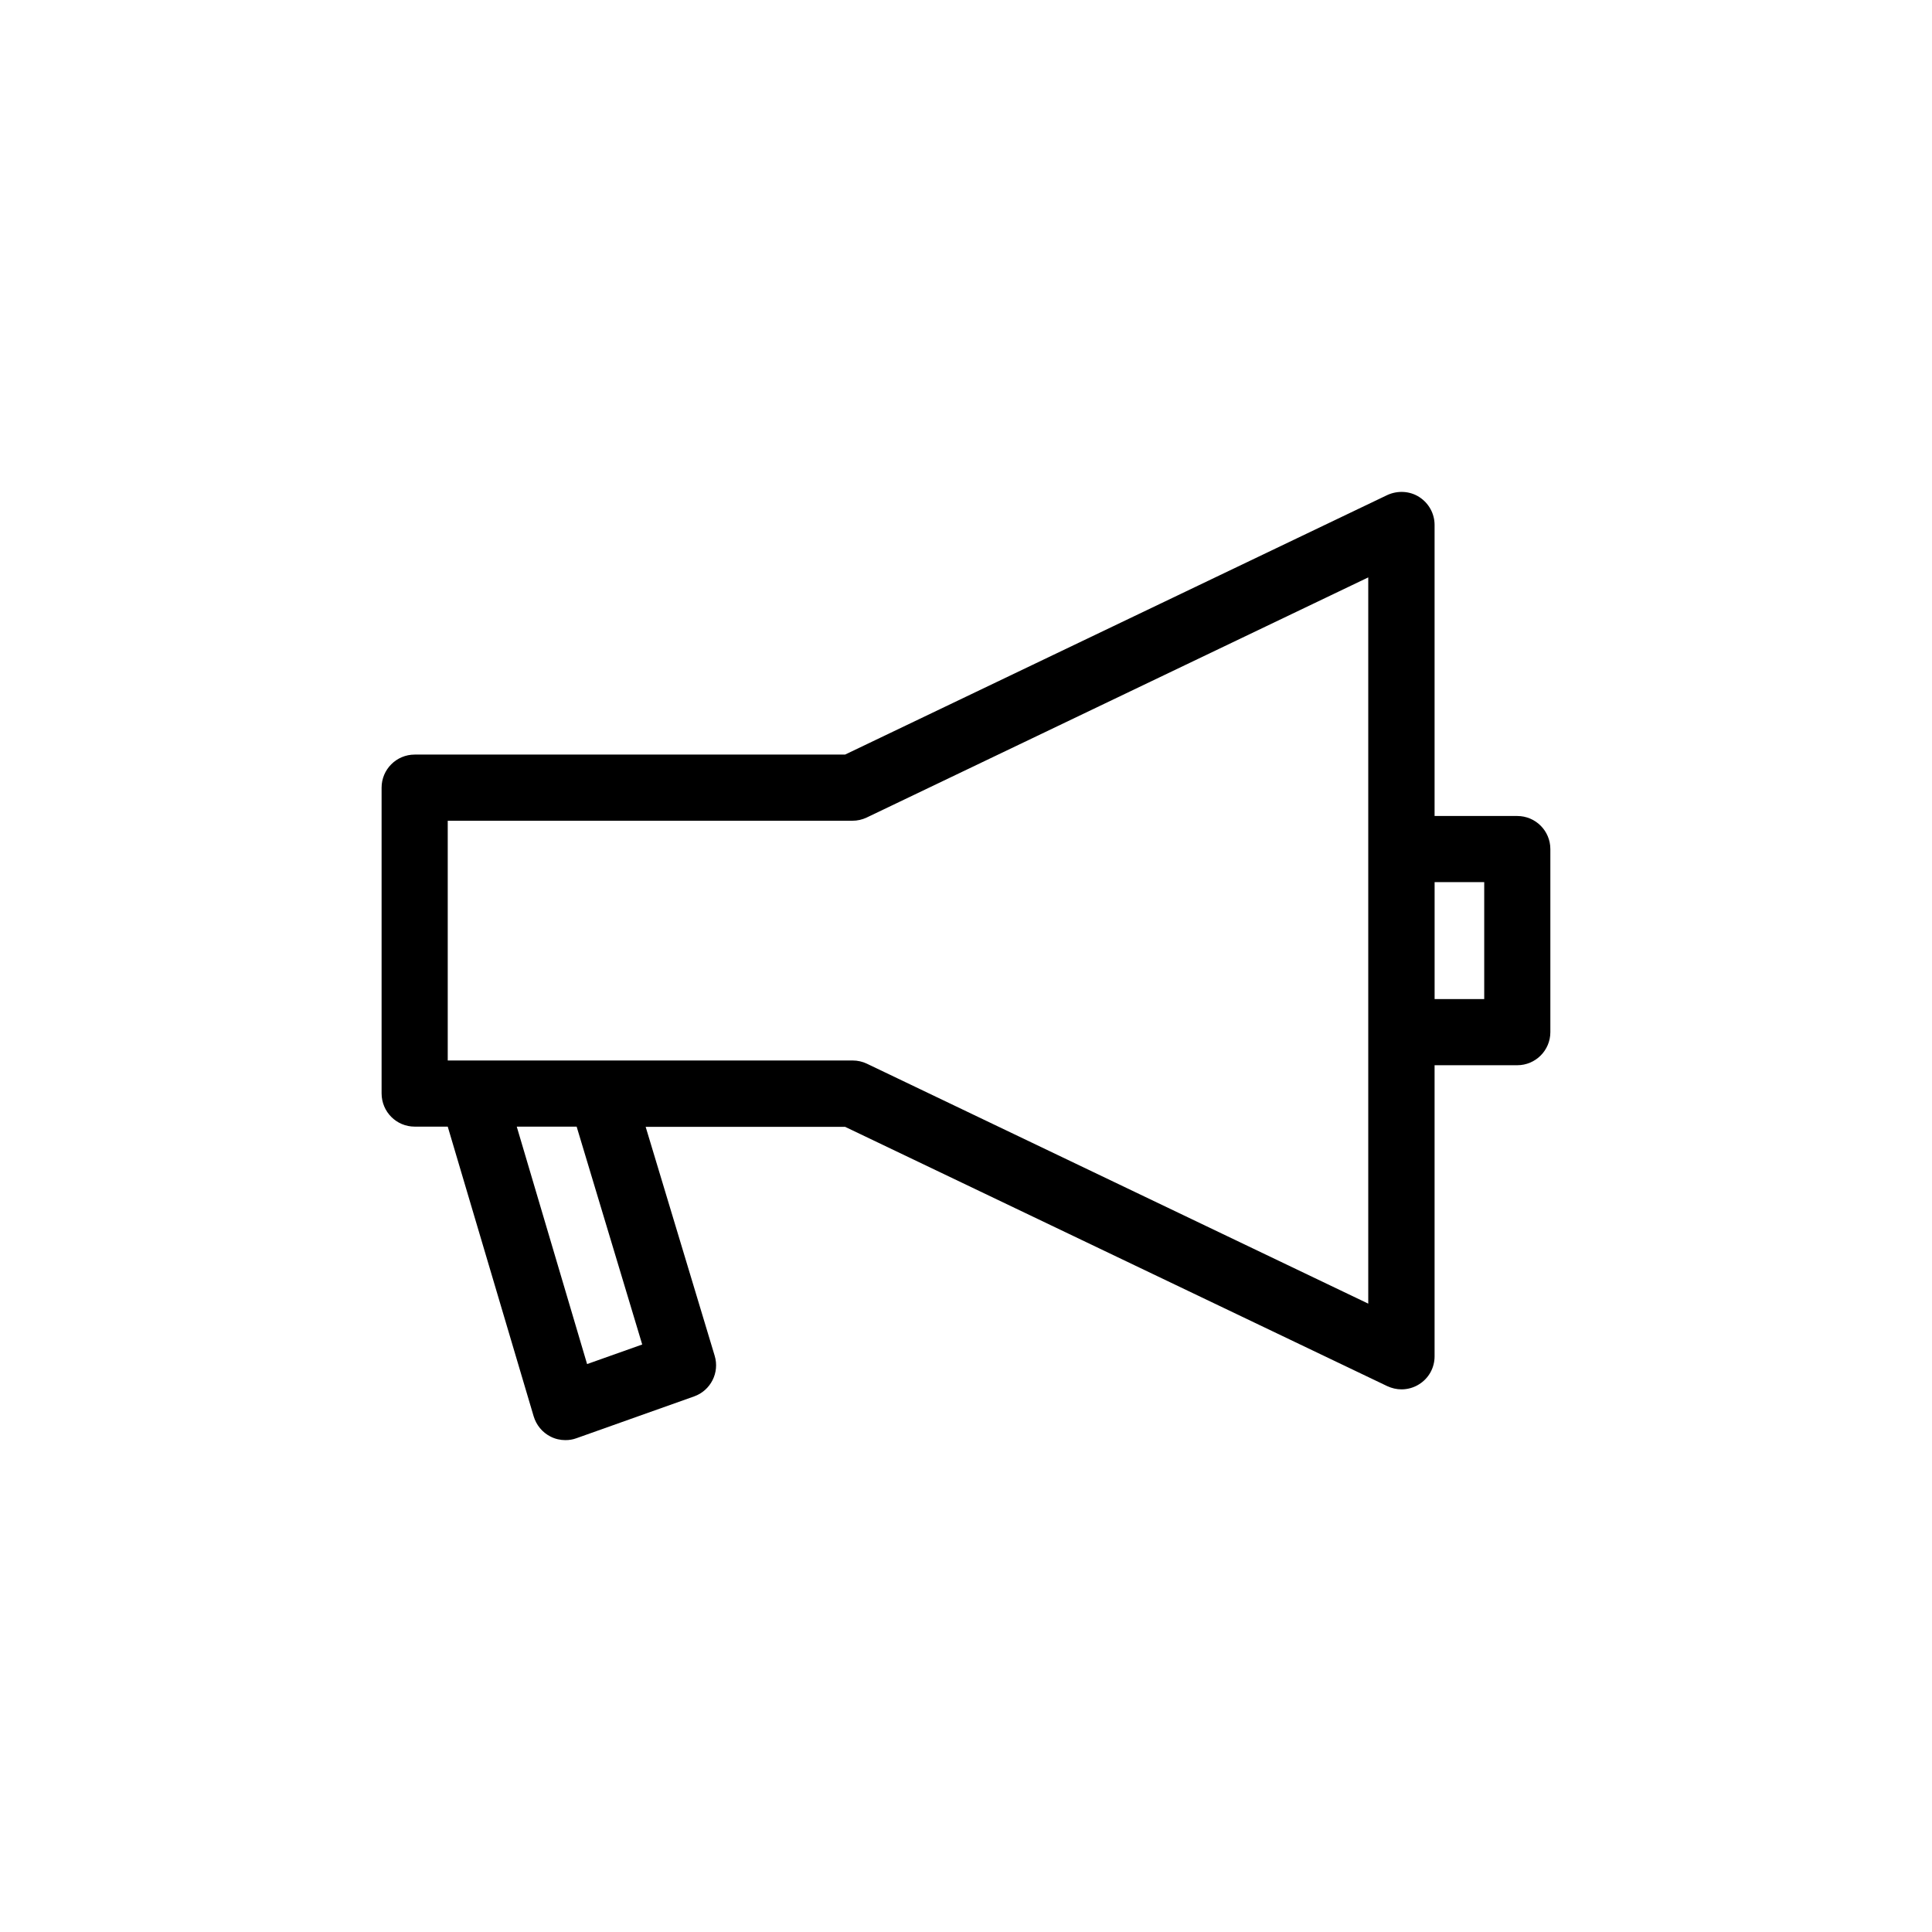
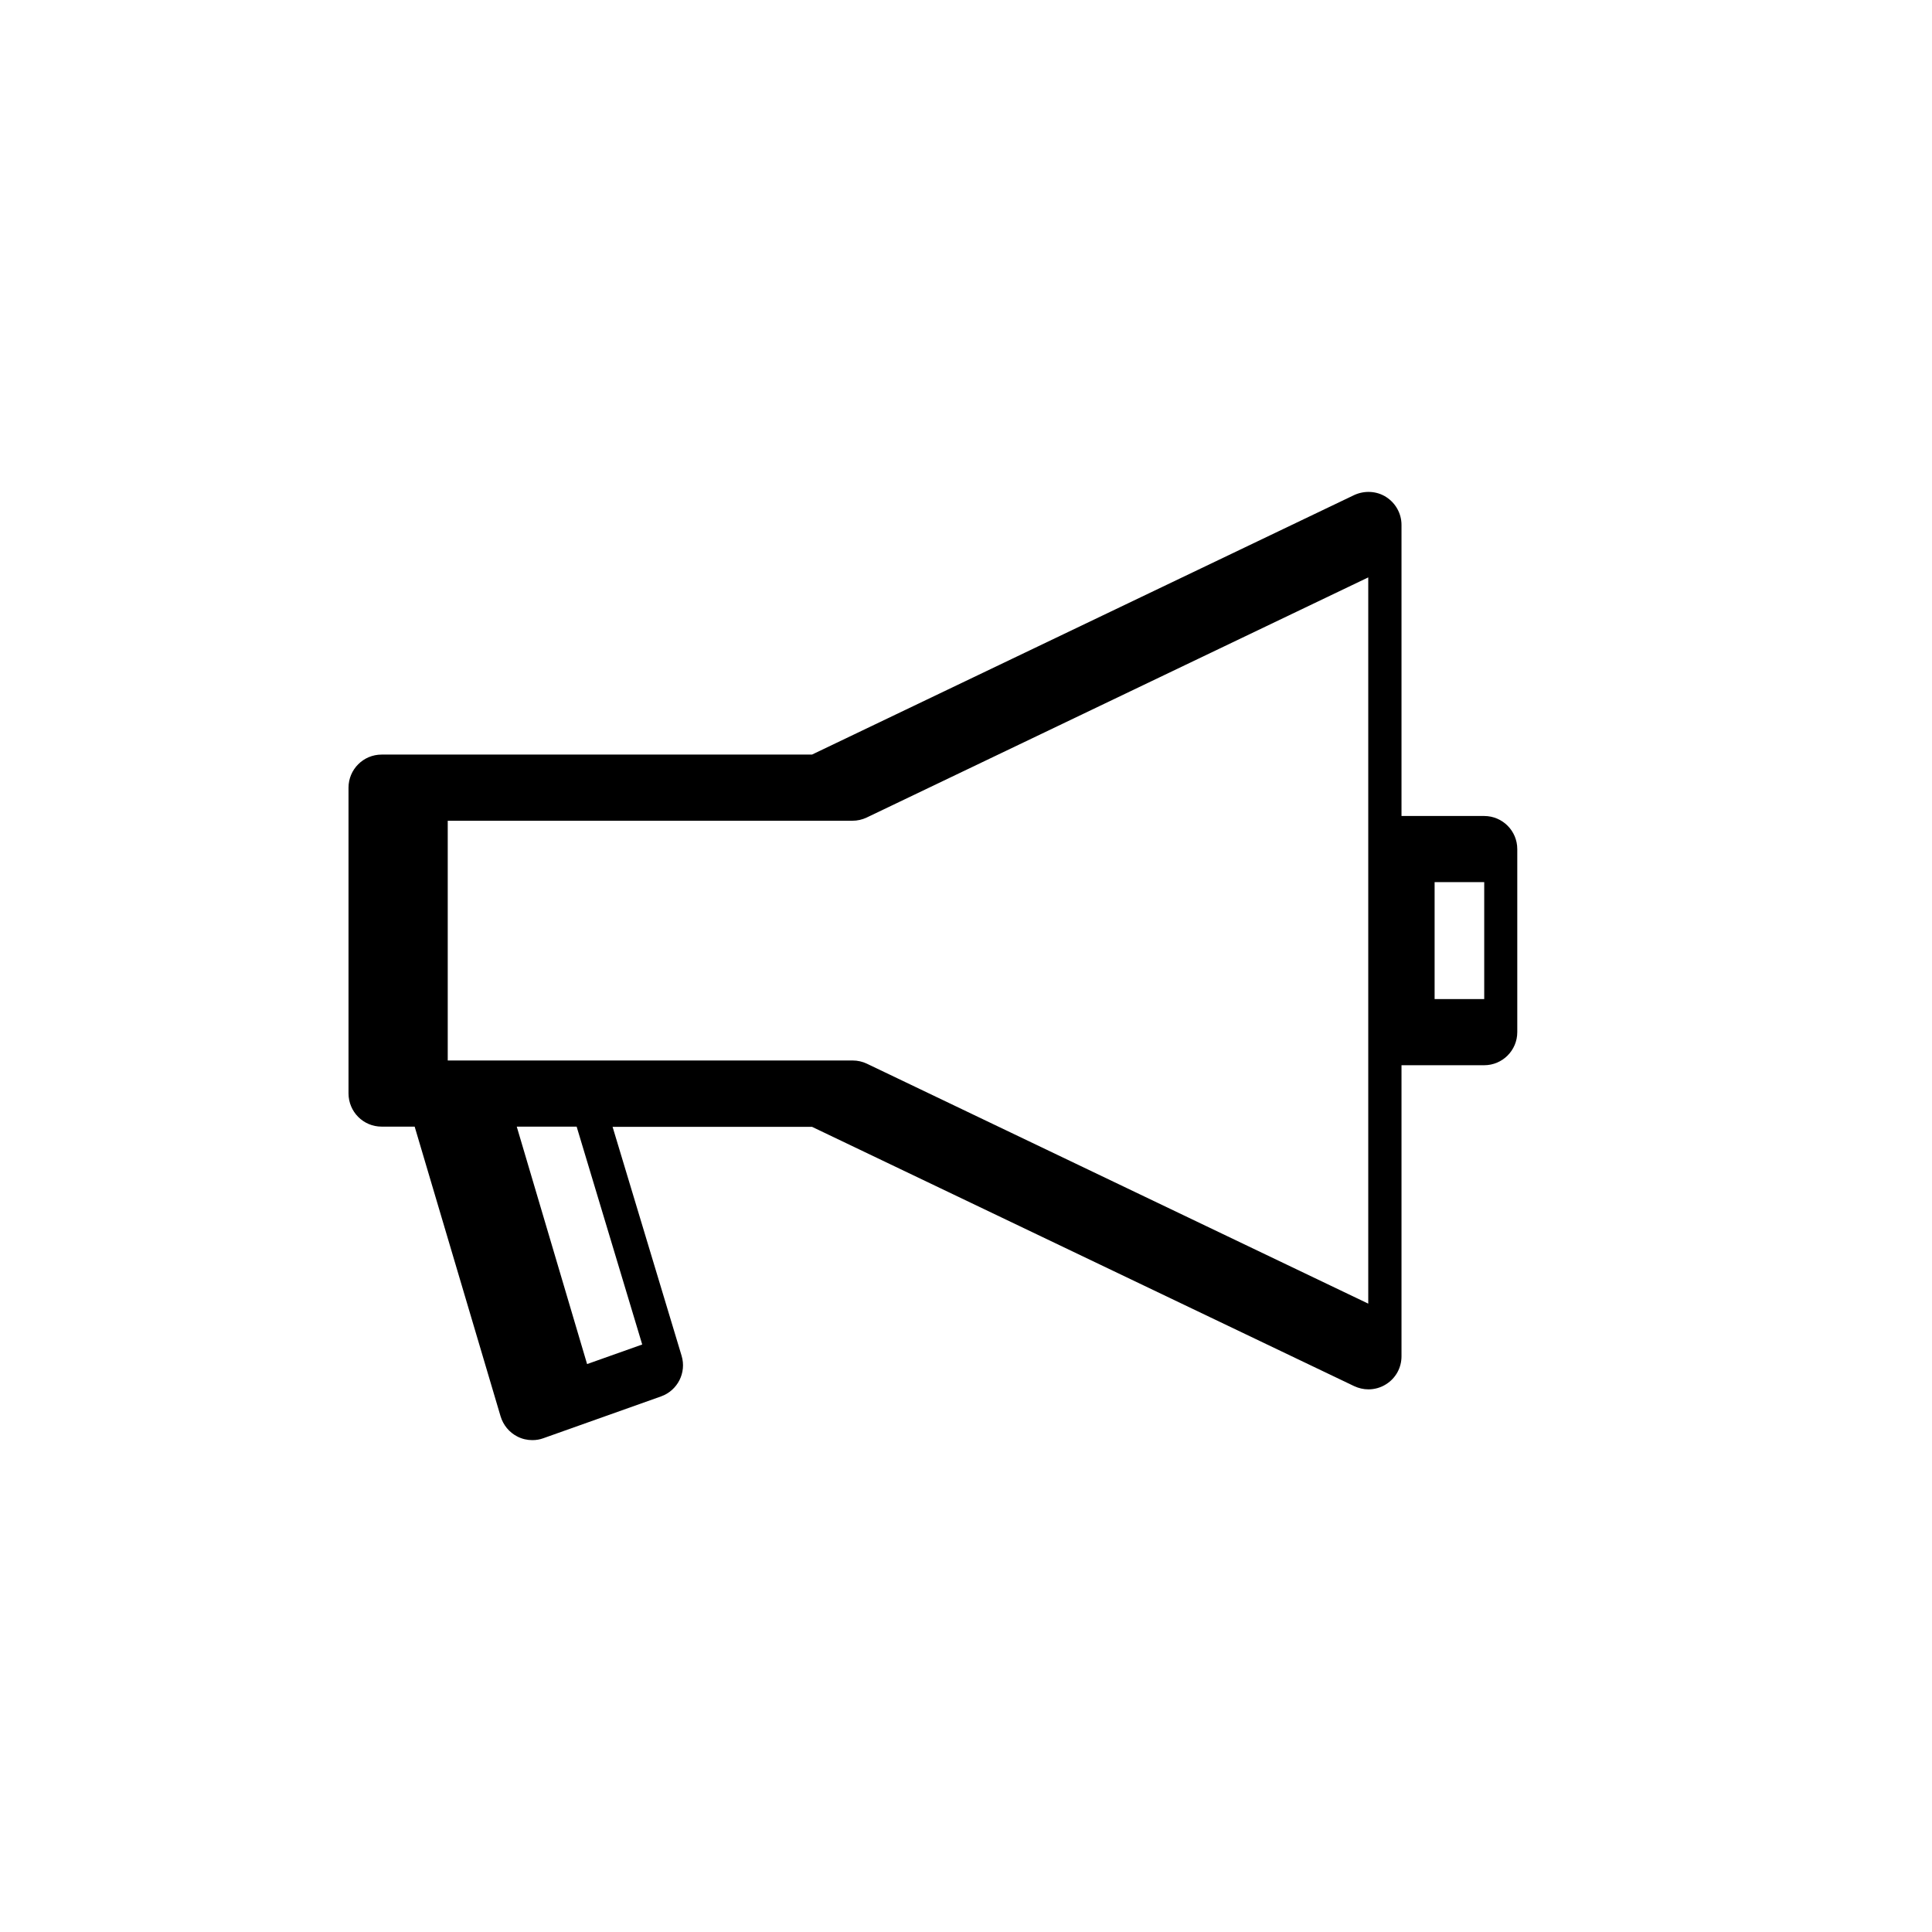
<svg xmlns="http://www.w3.org/2000/svg" fill="#000000" width="800px" height="800px" version="1.1" viewBox="144 144 512 512">
-   <path d="m253.89 442.57h8.766l22.773 76.781c0.707 2.316 2.266 4.231 4.434 5.34 1.258 0.656 2.621 0.957 3.981 0.957 1.008 0 1.965-0.152 2.922-0.504l31.188-11.082c4.383-1.562 6.801-6.297 5.441-10.781l-18.289-60.66h52.852l143.68 68.719c1.211 0.555 2.469 0.855 3.777 0.855 1.613 0 3.273-0.453 4.684-1.359 2.57-1.613 4.082-4.383 4.082-7.406v-77.133h21.914c4.836 0 8.766-3.93 8.766-8.766v-48.516c0-4.836-3.93-8.766-8.766-8.766h-21.914v-77.137c0-3.023-1.562-5.793-4.082-7.406s-5.742-1.762-8.465-0.504l-143.68 68.773h-114.06c-4.836 0-8.766 3.93-8.766 8.766v81.012c0 4.887 3.93 8.816 8.766 8.816zm60.305 57.738-14.609 5.188-18.641-62.926h15.871zm223.14-122.53v30.984h-13.148v-30.984zm-274.68-16.273h107.26c1.309 0 2.621-0.301 3.777-0.855l132.91-63.633v192.46l-132.86-63.582c-1.16-0.555-2.469-0.855-3.777-0.855h-107.31z" />
+   <path d="m253.89 442.57l22.773 76.781c0.707 2.316 2.266 4.231 4.434 5.34 1.258 0.656 2.621 0.957 3.981 0.957 1.008 0 1.965-0.152 2.922-0.504l31.188-11.082c4.383-1.562 6.801-6.297 5.441-10.781l-18.289-60.66h52.852l143.68 68.719c1.211 0.555 2.469 0.855 3.777 0.855 1.613 0 3.273-0.453 4.684-1.359 2.57-1.613 4.082-4.383 4.082-7.406v-77.133h21.914c4.836 0 8.766-3.93 8.766-8.766v-48.516c0-4.836-3.93-8.766-8.766-8.766h-21.914v-77.137c0-3.023-1.562-5.793-4.082-7.406s-5.742-1.762-8.465-0.504l-143.68 68.773h-114.06c-4.836 0-8.766 3.93-8.766 8.766v81.012c0 4.887 3.93 8.816 8.766 8.816zm60.305 57.738-14.609 5.188-18.641-62.926h15.871zm223.14-122.53v30.984h-13.148v-30.984zm-274.68-16.273h107.26c1.309 0 2.621-0.301 3.777-0.855l132.91-63.633v192.46l-132.86-63.582c-1.16-0.555-2.469-0.855-3.777-0.855h-107.31z" />
</svg>